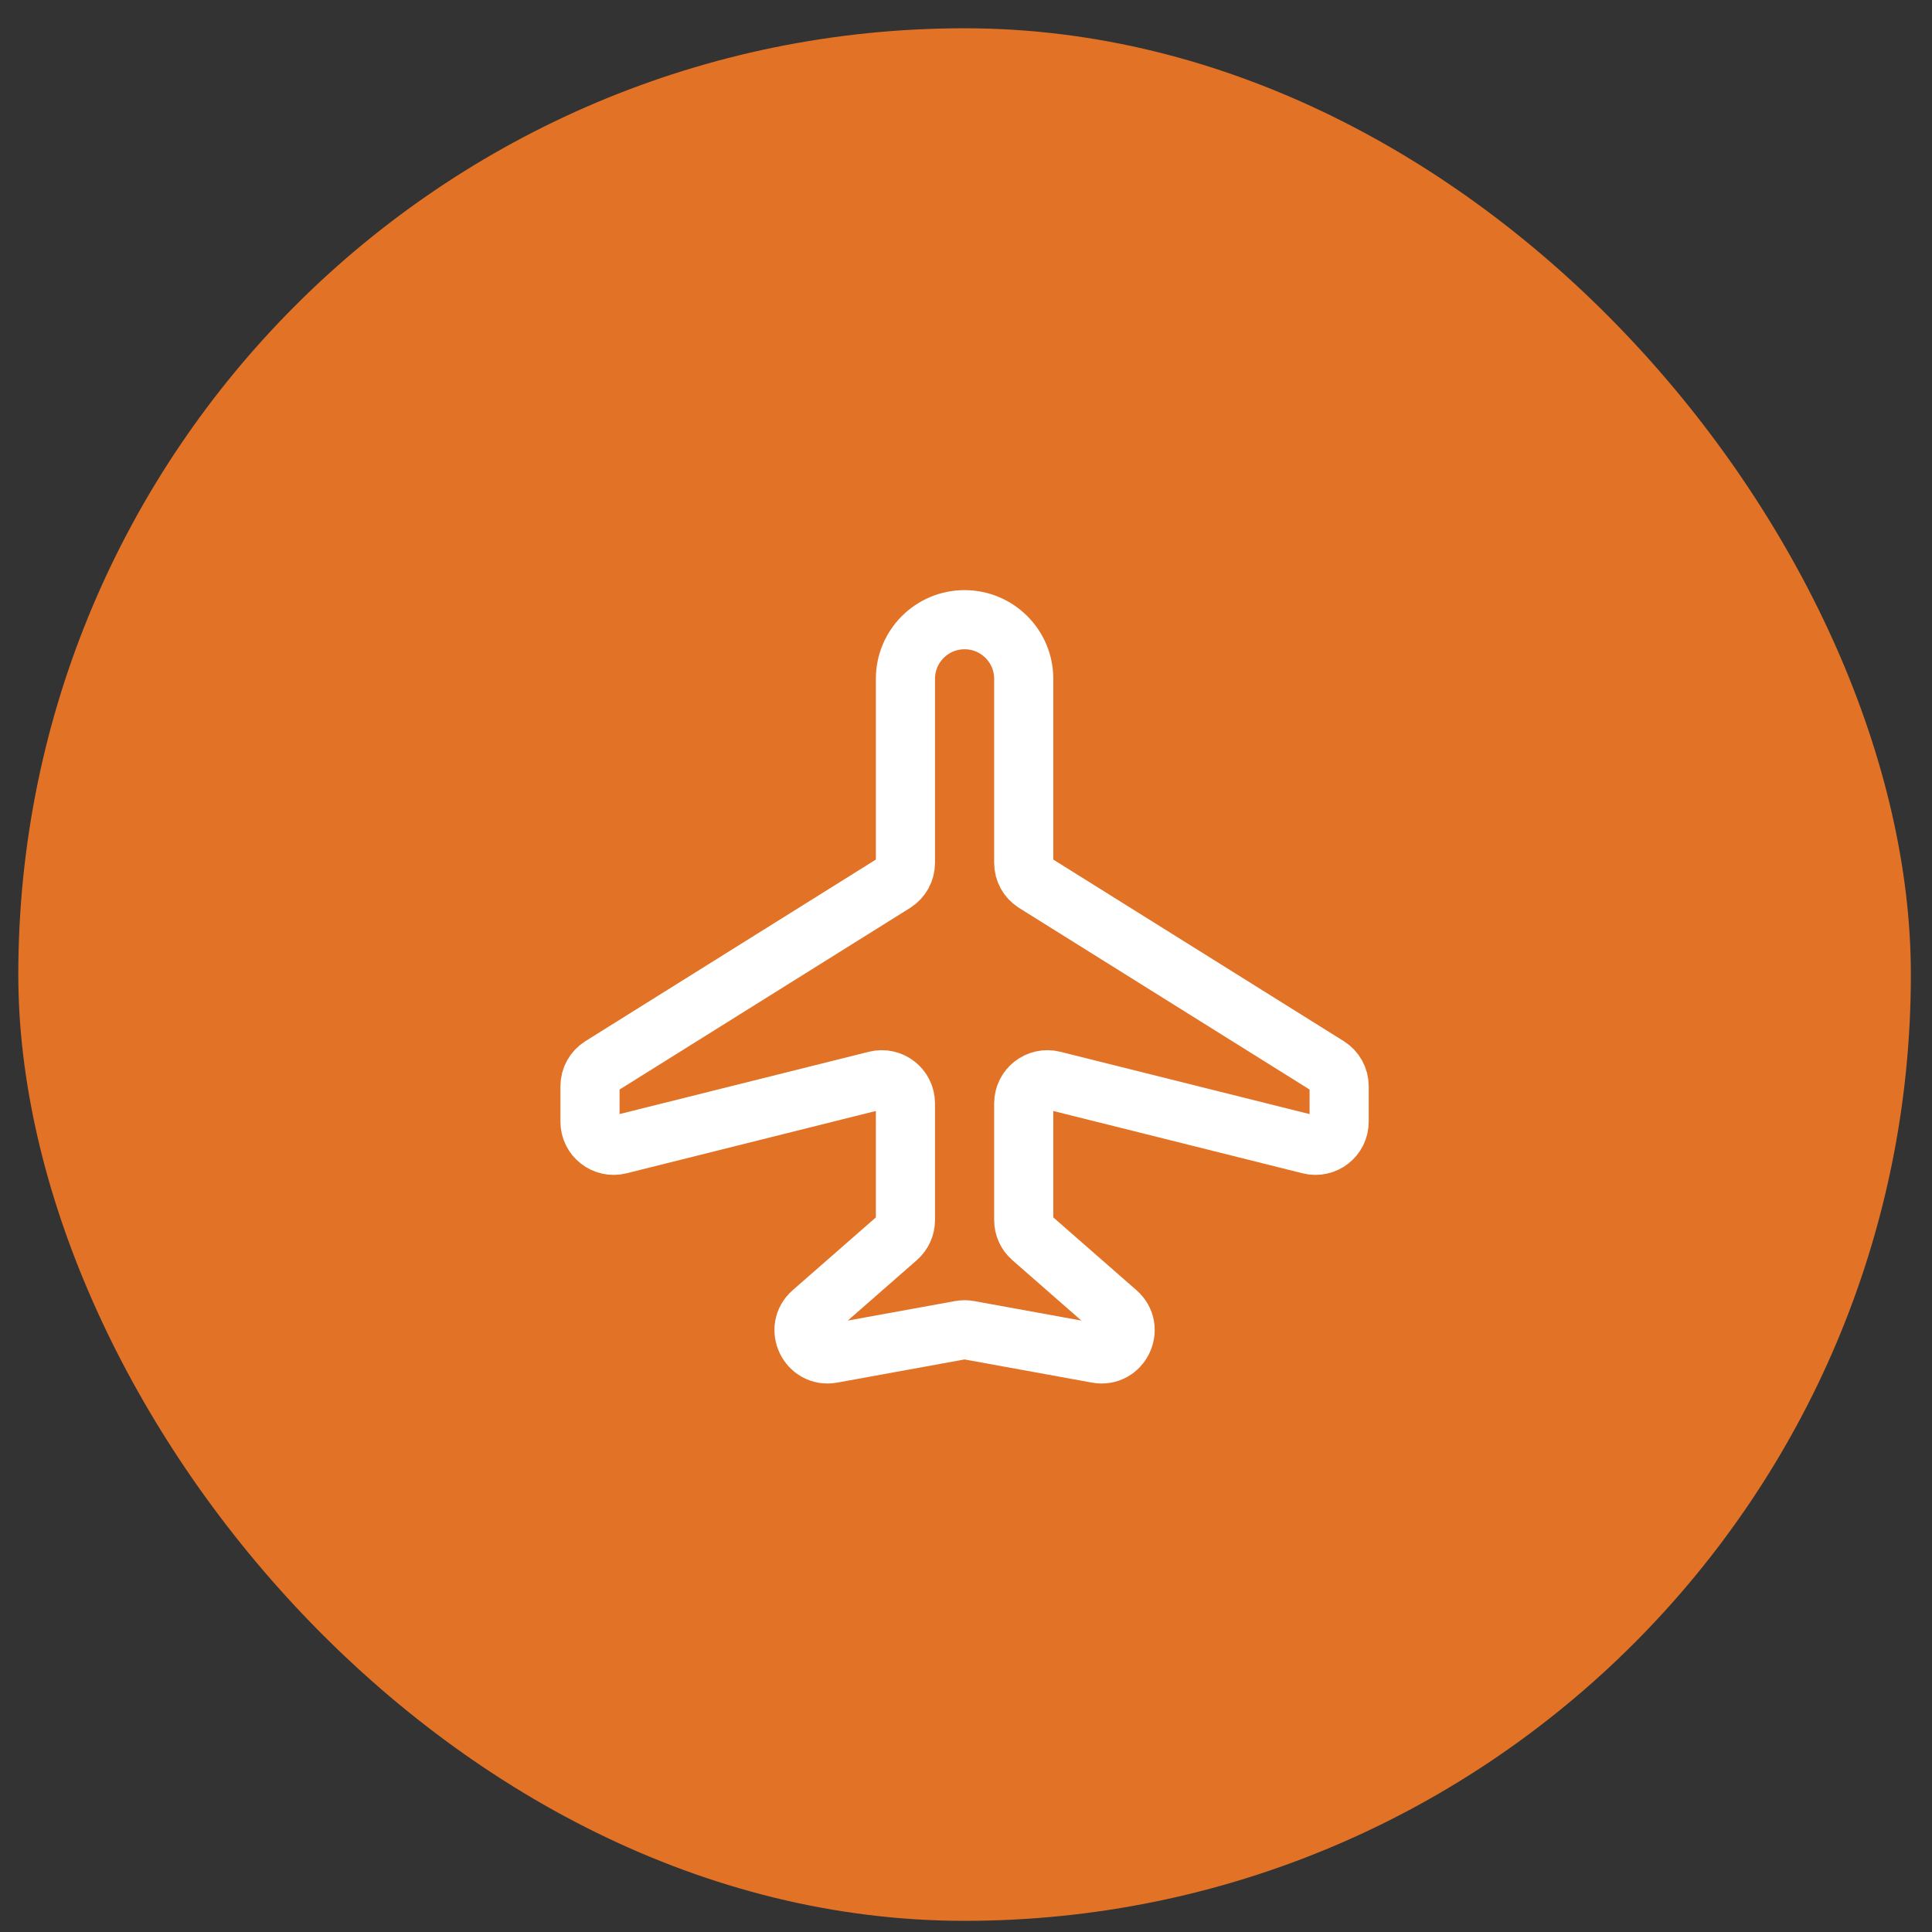
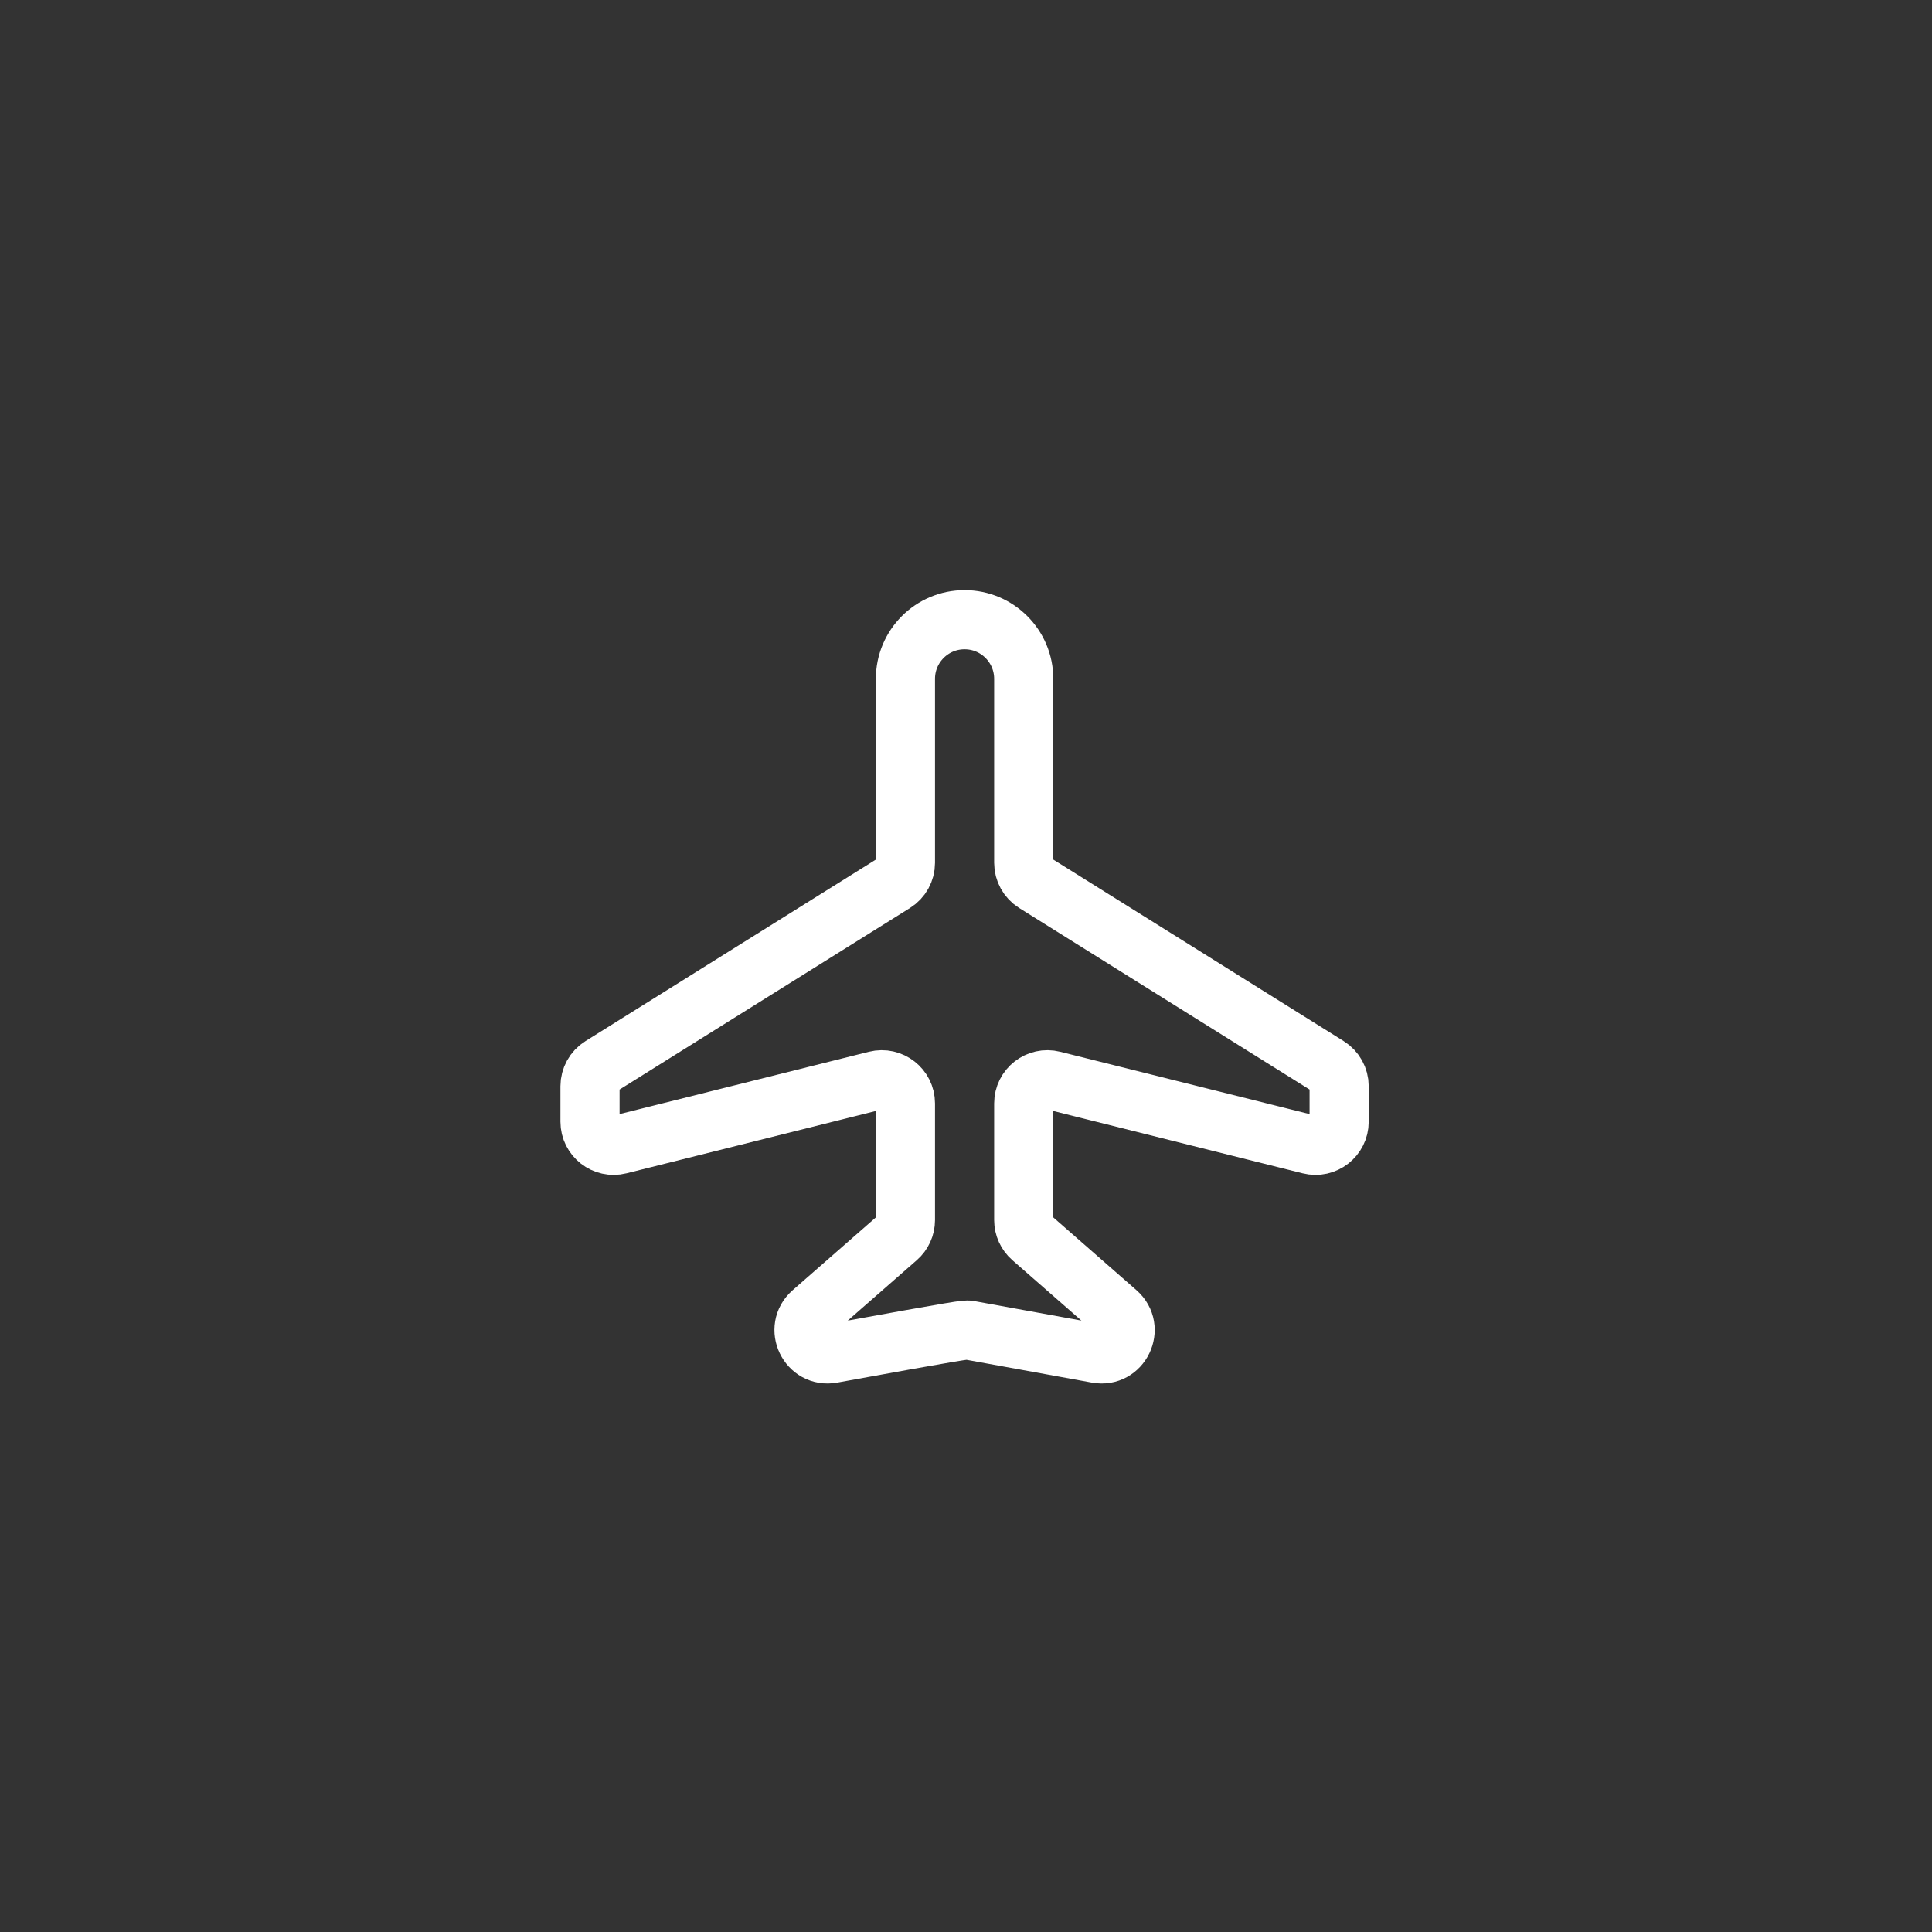
<svg xmlns="http://www.w3.org/2000/svg" width="49" height="49" viewBox="0 0 49 49" fill="none">
  <rect x="0" y="0" width="49" height="49" fill="#333333" stroke="none" />
-   <rect x="0.464" y="0.717" width="48" height="48" rx="24" fill="#E27225" />
-   <path d="M22.964 17.217V21.884C22.964 22.091 22.857 22.283 22.682 22.393L15.246 27.041C15.07 27.15 14.964 27.343 14.964 27.549V28.448C14.964 28.839 15.331 29.125 15.709 29.03L22.218 27.403C22.597 27.308 22.964 27.595 22.964 27.985V30.945C22.964 31.118 22.889 31.282 22.759 31.396L20.599 33.286C20.14 33.687 20.502 34.437 21.101 34.328L24.357 33.736C24.427 33.723 24.5 33.723 24.571 33.736L27.827 34.328C28.426 34.437 28.787 33.687 28.329 33.286L26.169 31.396C26.039 31.282 25.964 31.118 25.964 30.945V27.985C25.964 27.595 26.331 27.308 26.709 27.403L33.218 29.03C33.597 29.125 33.964 28.839 33.964 28.448V27.549C33.964 27.343 33.857 27.15 33.682 27.041L26.246 22.393C26.07 22.283 25.964 22.091 25.964 21.884V17.217C25.964 16.388 25.292 15.717 24.464 15.717C23.635 15.717 22.964 16.388 22.964 17.217Z" stroke="white" stroke-width="1.5" stroke-linecap="round" stroke-linejoin="round" />
+   <path d="M22.964 17.217V21.884C22.964 22.091 22.857 22.283 22.682 22.393L15.246 27.041C15.07 27.15 14.964 27.343 14.964 27.549V28.448C14.964 28.839 15.331 29.125 15.709 29.03L22.218 27.403C22.597 27.308 22.964 27.595 22.964 27.985V30.945C22.964 31.118 22.889 31.282 22.759 31.396L20.599 33.286C20.14 33.687 20.502 34.437 21.101 34.328C24.427 33.723 24.5 33.723 24.571 33.736L27.827 34.328C28.426 34.437 28.787 33.687 28.329 33.286L26.169 31.396C26.039 31.282 25.964 31.118 25.964 30.945V27.985C25.964 27.595 26.331 27.308 26.709 27.403L33.218 29.03C33.597 29.125 33.964 28.839 33.964 28.448V27.549C33.964 27.343 33.857 27.15 33.682 27.041L26.246 22.393C26.07 22.283 25.964 22.091 25.964 21.884V17.217C25.964 16.388 25.292 15.717 24.464 15.717C23.635 15.717 22.964 16.388 22.964 17.217Z" stroke="white" stroke-width="1.5" stroke-linecap="round" stroke-linejoin="round" />
</svg>